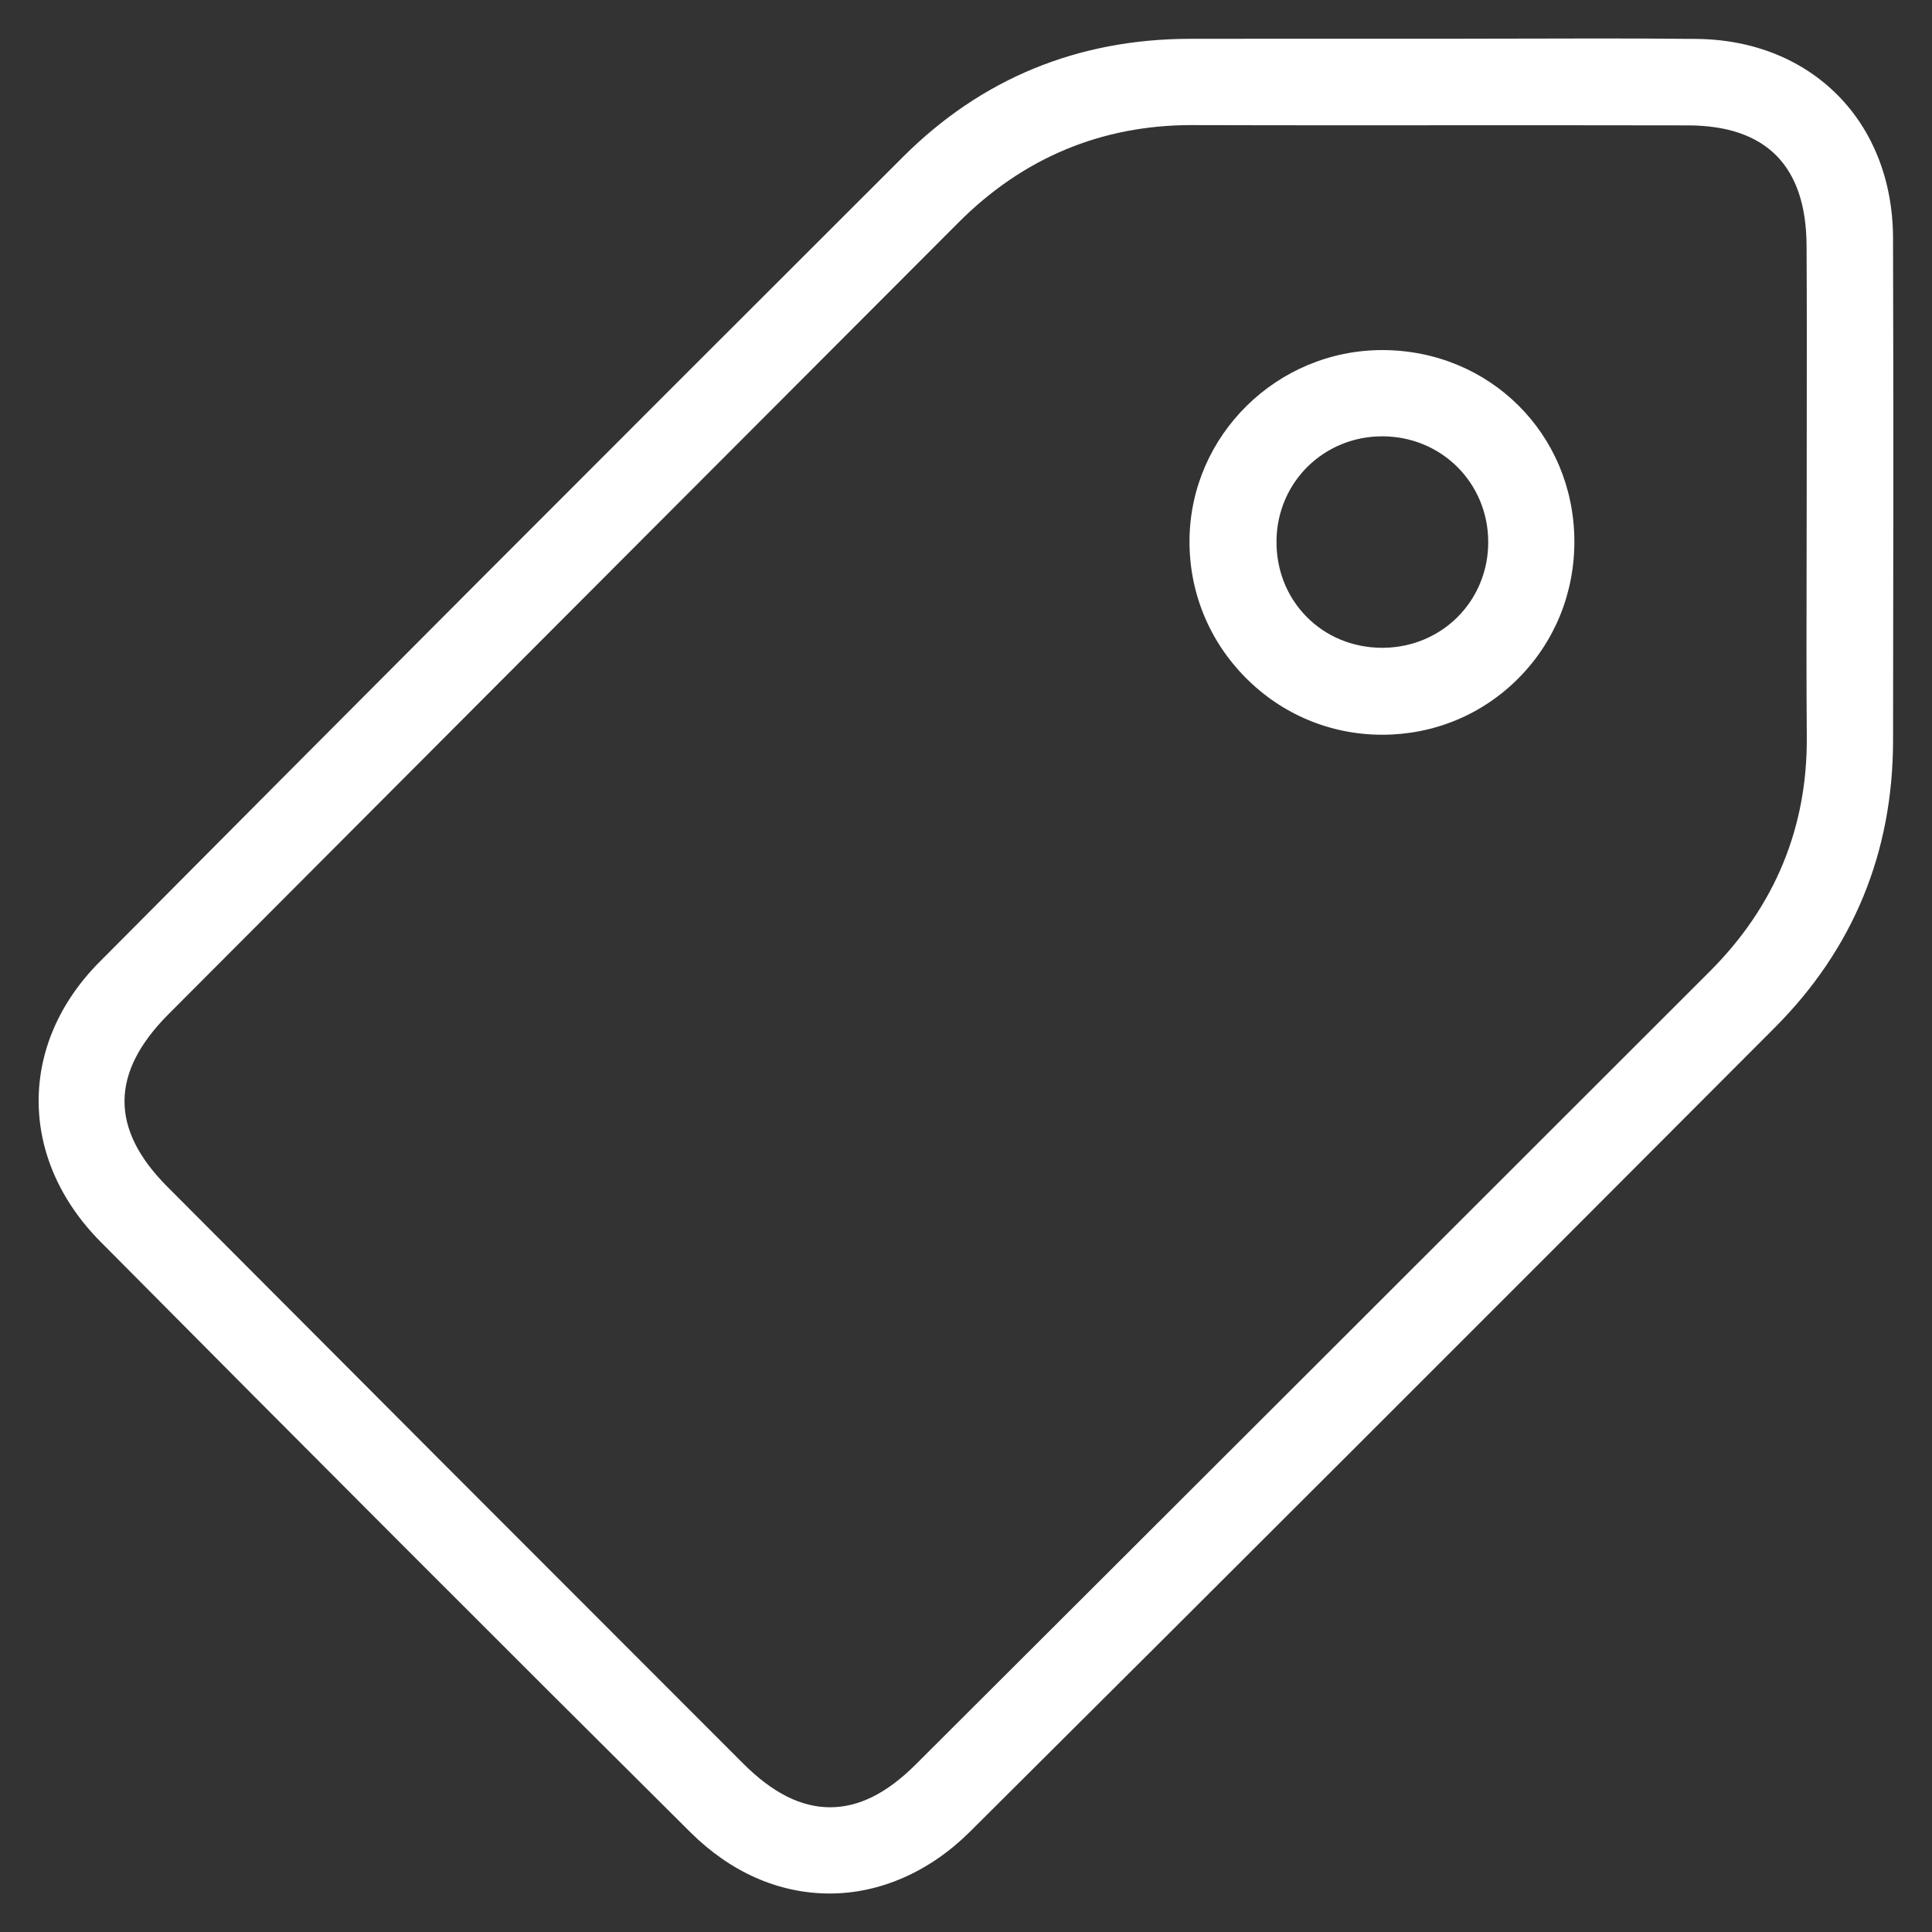
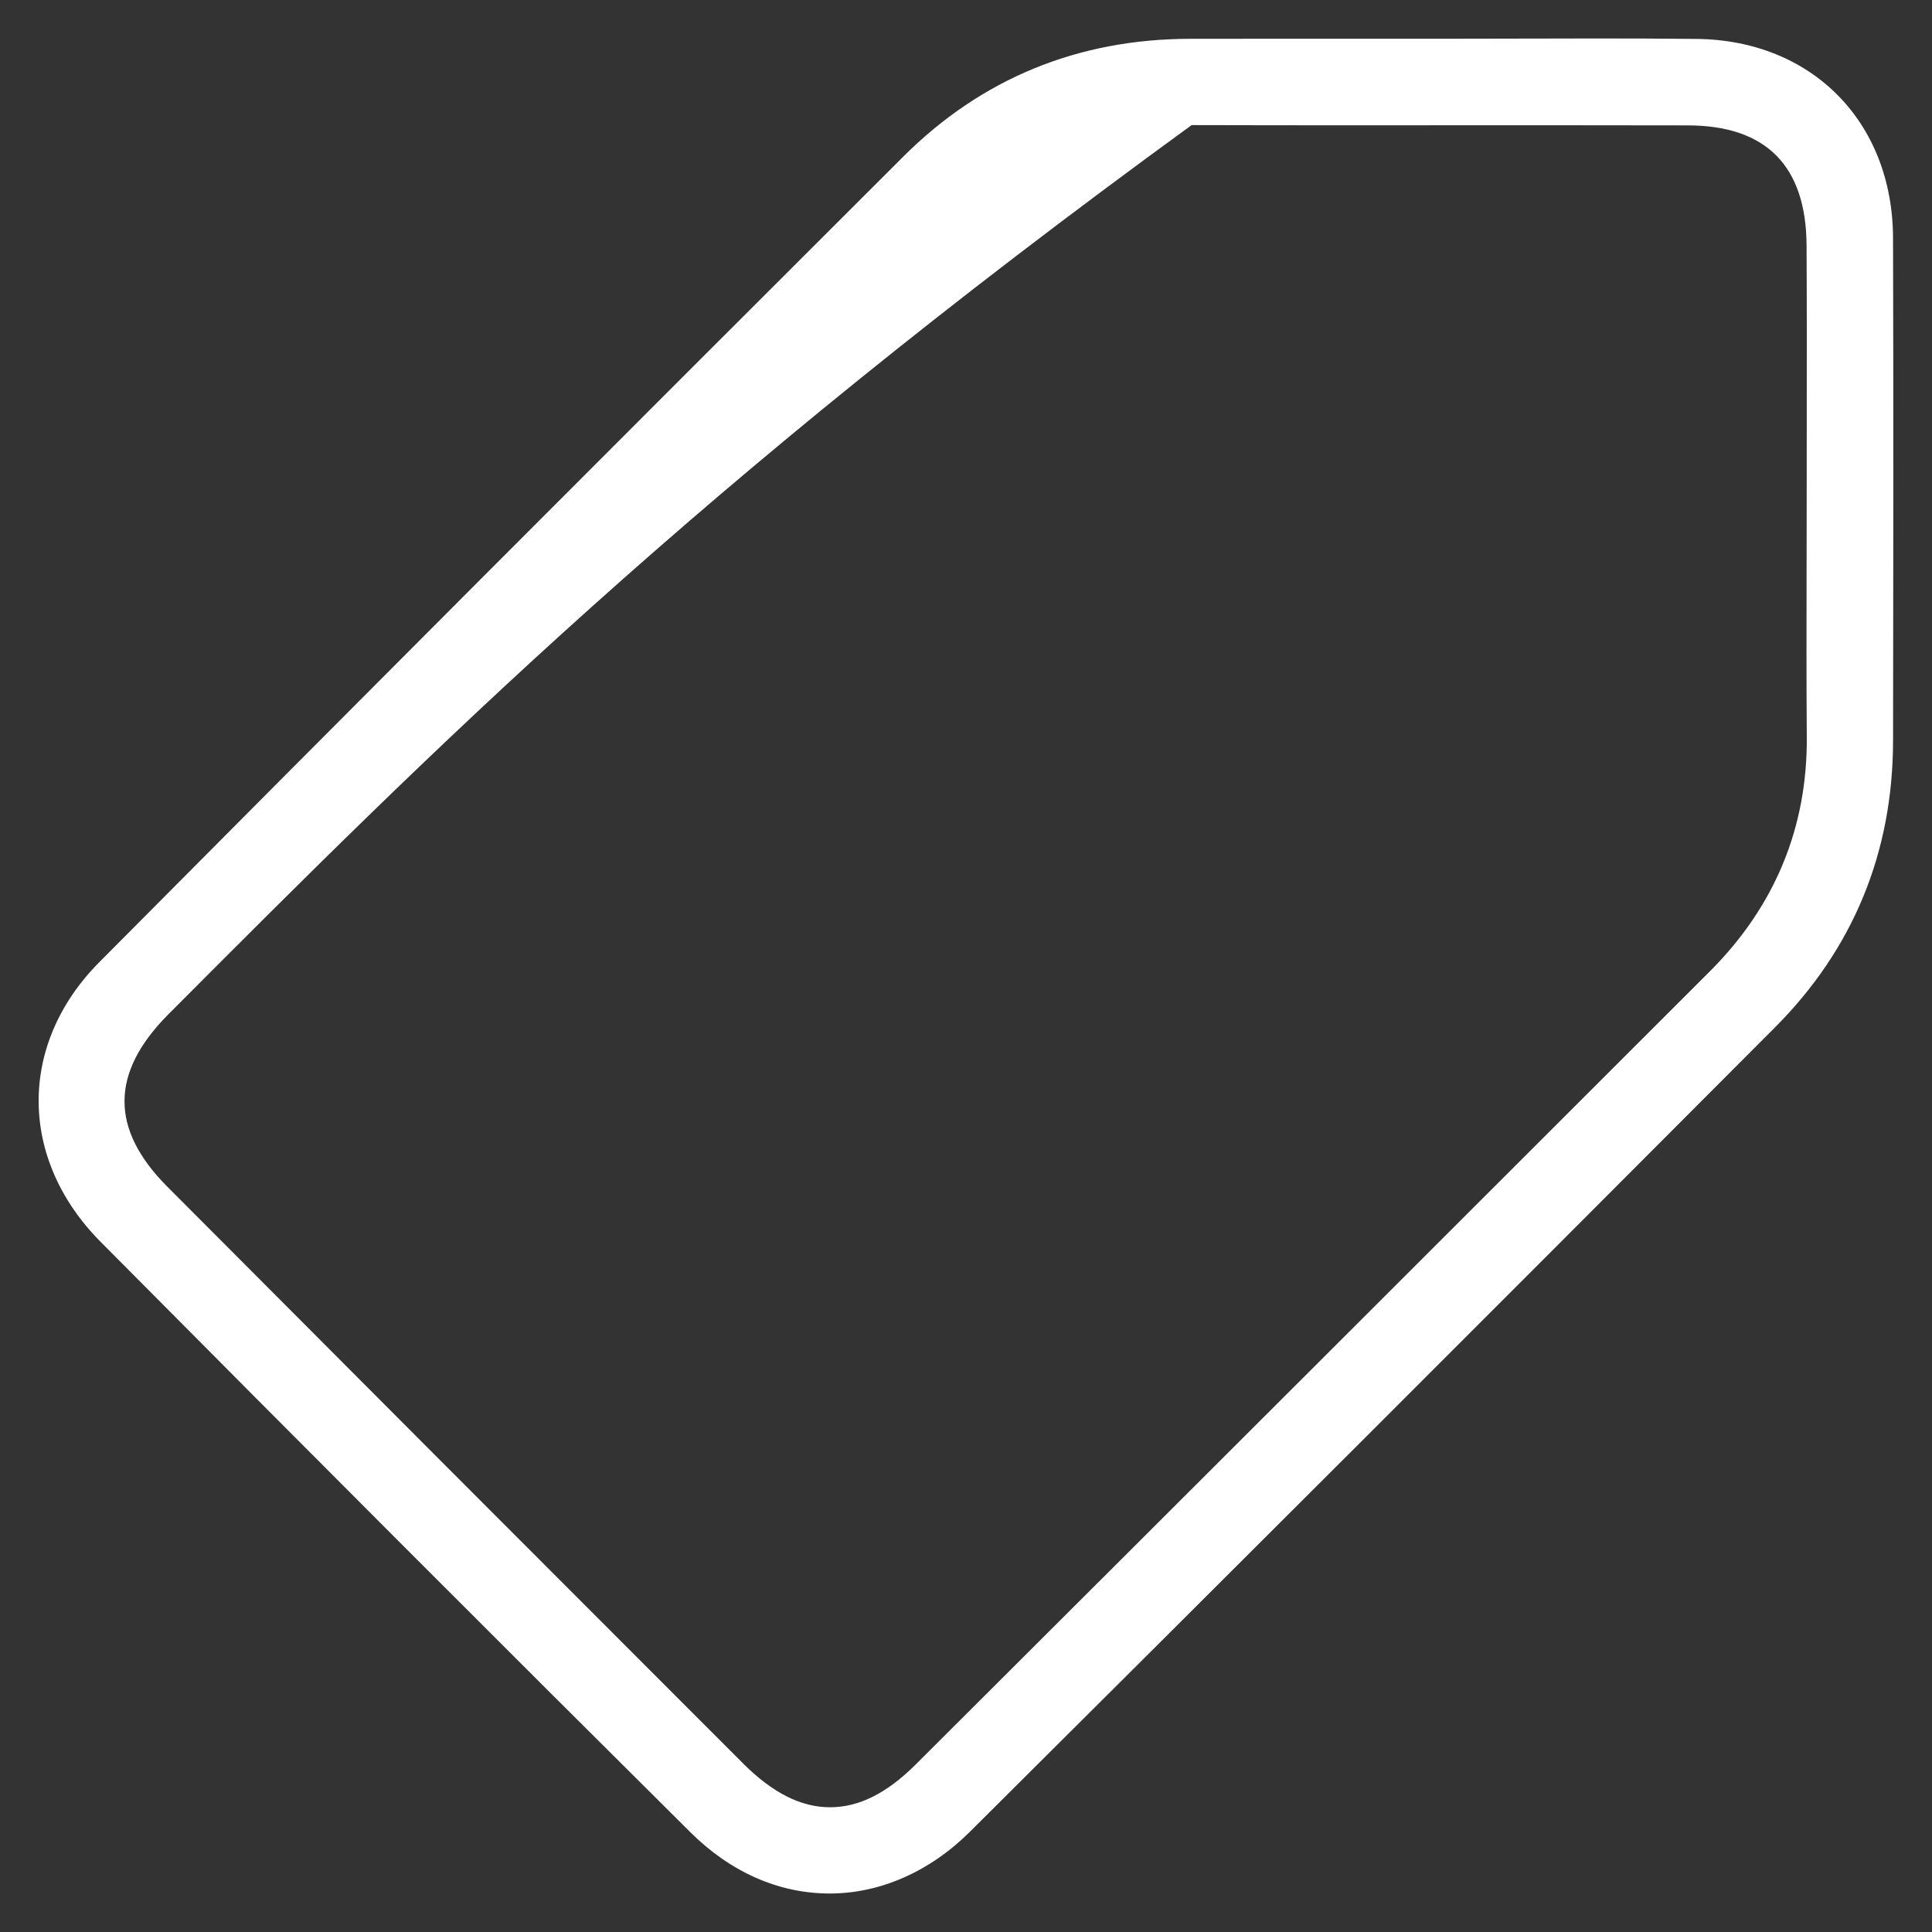
<svg xmlns="http://www.w3.org/2000/svg" id="Layer_1" viewBox="0 0 250 250">
  <rect x="0" y="0" width="250" height="250" fill="#333333" stroke="none" />
  <defs>
    <style>.cls-1{fill:#fff;stroke-width:0px;}</style>
  </defs>
-   <path class="cls-1" d="M107.377,245.02c-6.584,0-12.824-2.743-18.048-7.934-24.287-24.134-49.25-49.125-76.315-76.399-10.624-10.706-10.691-25.586-.162-36.185,31.338-31.549,65.369-65.646,104.038-104.24,10.106-10.085,22.576-15.213,37.067-15.24,4.182-.008,8.365-.01,12.547-.01l19.488.004c3.428-.001,6.855-.01,10.283-.019,3.51-.01,7.02-.019,10.53-.019,4.246,0,8.491.014,12.736.059,14.916.156,25.368,10.743,25.416,25.747.07,21.909.04,44.173.004,65.099-.025,14.451-5.165,26.92-15.276,37.06-37.192,37.299-71.272,71.348-104.186,104.094-5.174,5.147-11.611,7.982-18.123,7.982ZM154.198,16.187c-11.668,0-21.814,4.236-30.154,12.59C89.954,62.923,55.865,97.069,21.799,131.239c-7.533,7.556-7.583,14.854-.153,22.313,22.893,22.981,47.266,47.395,74.512,74.639,3.815,3.815,7.497,5.669,11.254,5.669,3.719,0,7.339-1.807,11.069-5.526,36.043-35.946,72.184-72.064,102.785-102.654,8.407-8.405,12.623-18.613,12.532-30.339-.055-7.164-.04-14.458-.026-21.513.006-2.985.012-5.969.013-8.953,0-3.312.004-6.622.008-9.932.009-7.594.019-15.446-.023-23.176-.056-10.287-5.215-15.516-15.334-15.542-6.163-.016-12.327-.02-18.491-.02,0,0-25.301.009-25.322.009-6.763,0-13.525-.006-20.287-.025h-.14Z" />
-   <path class="cls-1" d="M178.796,95.075c-6.669-.016-12.934-2.648-17.645-7.413-4.724-4.779-7.292-11.102-7.23-17.804.124-13.542,11.322-24.559,24.962-24.559,13.89.025,24.78,10.869,24.84,24.686.029,6.751-2.548,13.073-7.257,17.803-4.679,4.699-10.932,7.287-17.608,7.287h-.062ZM178.857,56.461c-7.515,0-13.523,5.87-13.677,13.364-.078,3.799,1.291,7.332,3.856,9.95,2.558,2.612,6.049,4.05,9.829,4.05l.207-.002c7.591-.106,13.523-6.126,13.504-13.705-.019-7.576-5.974-13.575-13.559-13.657l-.16-.001Z" />
+   <path class="cls-1" d="M107.377,245.02c-6.584,0-12.824-2.743-18.048-7.934-24.287-24.134-49.25-49.125-76.315-76.399-10.624-10.706-10.691-25.586-.162-36.185,31.338-31.549,65.369-65.646,104.038-104.24,10.106-10.085,22.576-15.213,37.067-15.24,4.182-.008,8.365-.01,12.547-.01l19.488.004c3.428-.001,6.855-.01,10.283-.019,3.51-.01,7.02-.019,10.53-.019,4.246,0,8.491.014,12.736.059,14.916.156,25.368,10.743,25.416,25.747.07,21.909.04,44.173.004,65.099-.025,14.451-5.165,26.92-15.276,37.06-37.192,37.299-71.272,71.348-104.186,104.094-5.174,5.147-11.611,7.982-18.123,7.982ZM154.198,16.187C89.954,62.923,55.865,97.069,21.799,131.239c-7.533,7.556-7.583,14.854-.153,22.313,22.893,22.981,47.266,47.395,74.512,74.639,3.815,3.815,7.497,5.669,11.254,5.669,3.719,0,7.339-1.807,11.069-5.526,36.043-35.946,72.184-72.064,102.785-102.654,8.407-8.405,12.623-18.613,12.532-30.339-.055-7.164-.04-14.458-.026-21.513.006-2.985.012-5.969.013-8.953,0-3.312.004-6.622.008-9.932.009-7.594.019-15.446-.023-23.176-.056-10.287-5.215-15.516-15.334-15.542-6.163-.016-12.327-.02-18.491-.02,0,0-25.301.009-25.322.009-6.763,0-13.525-.006-20.287-.025h-.14Z" />
</svg>